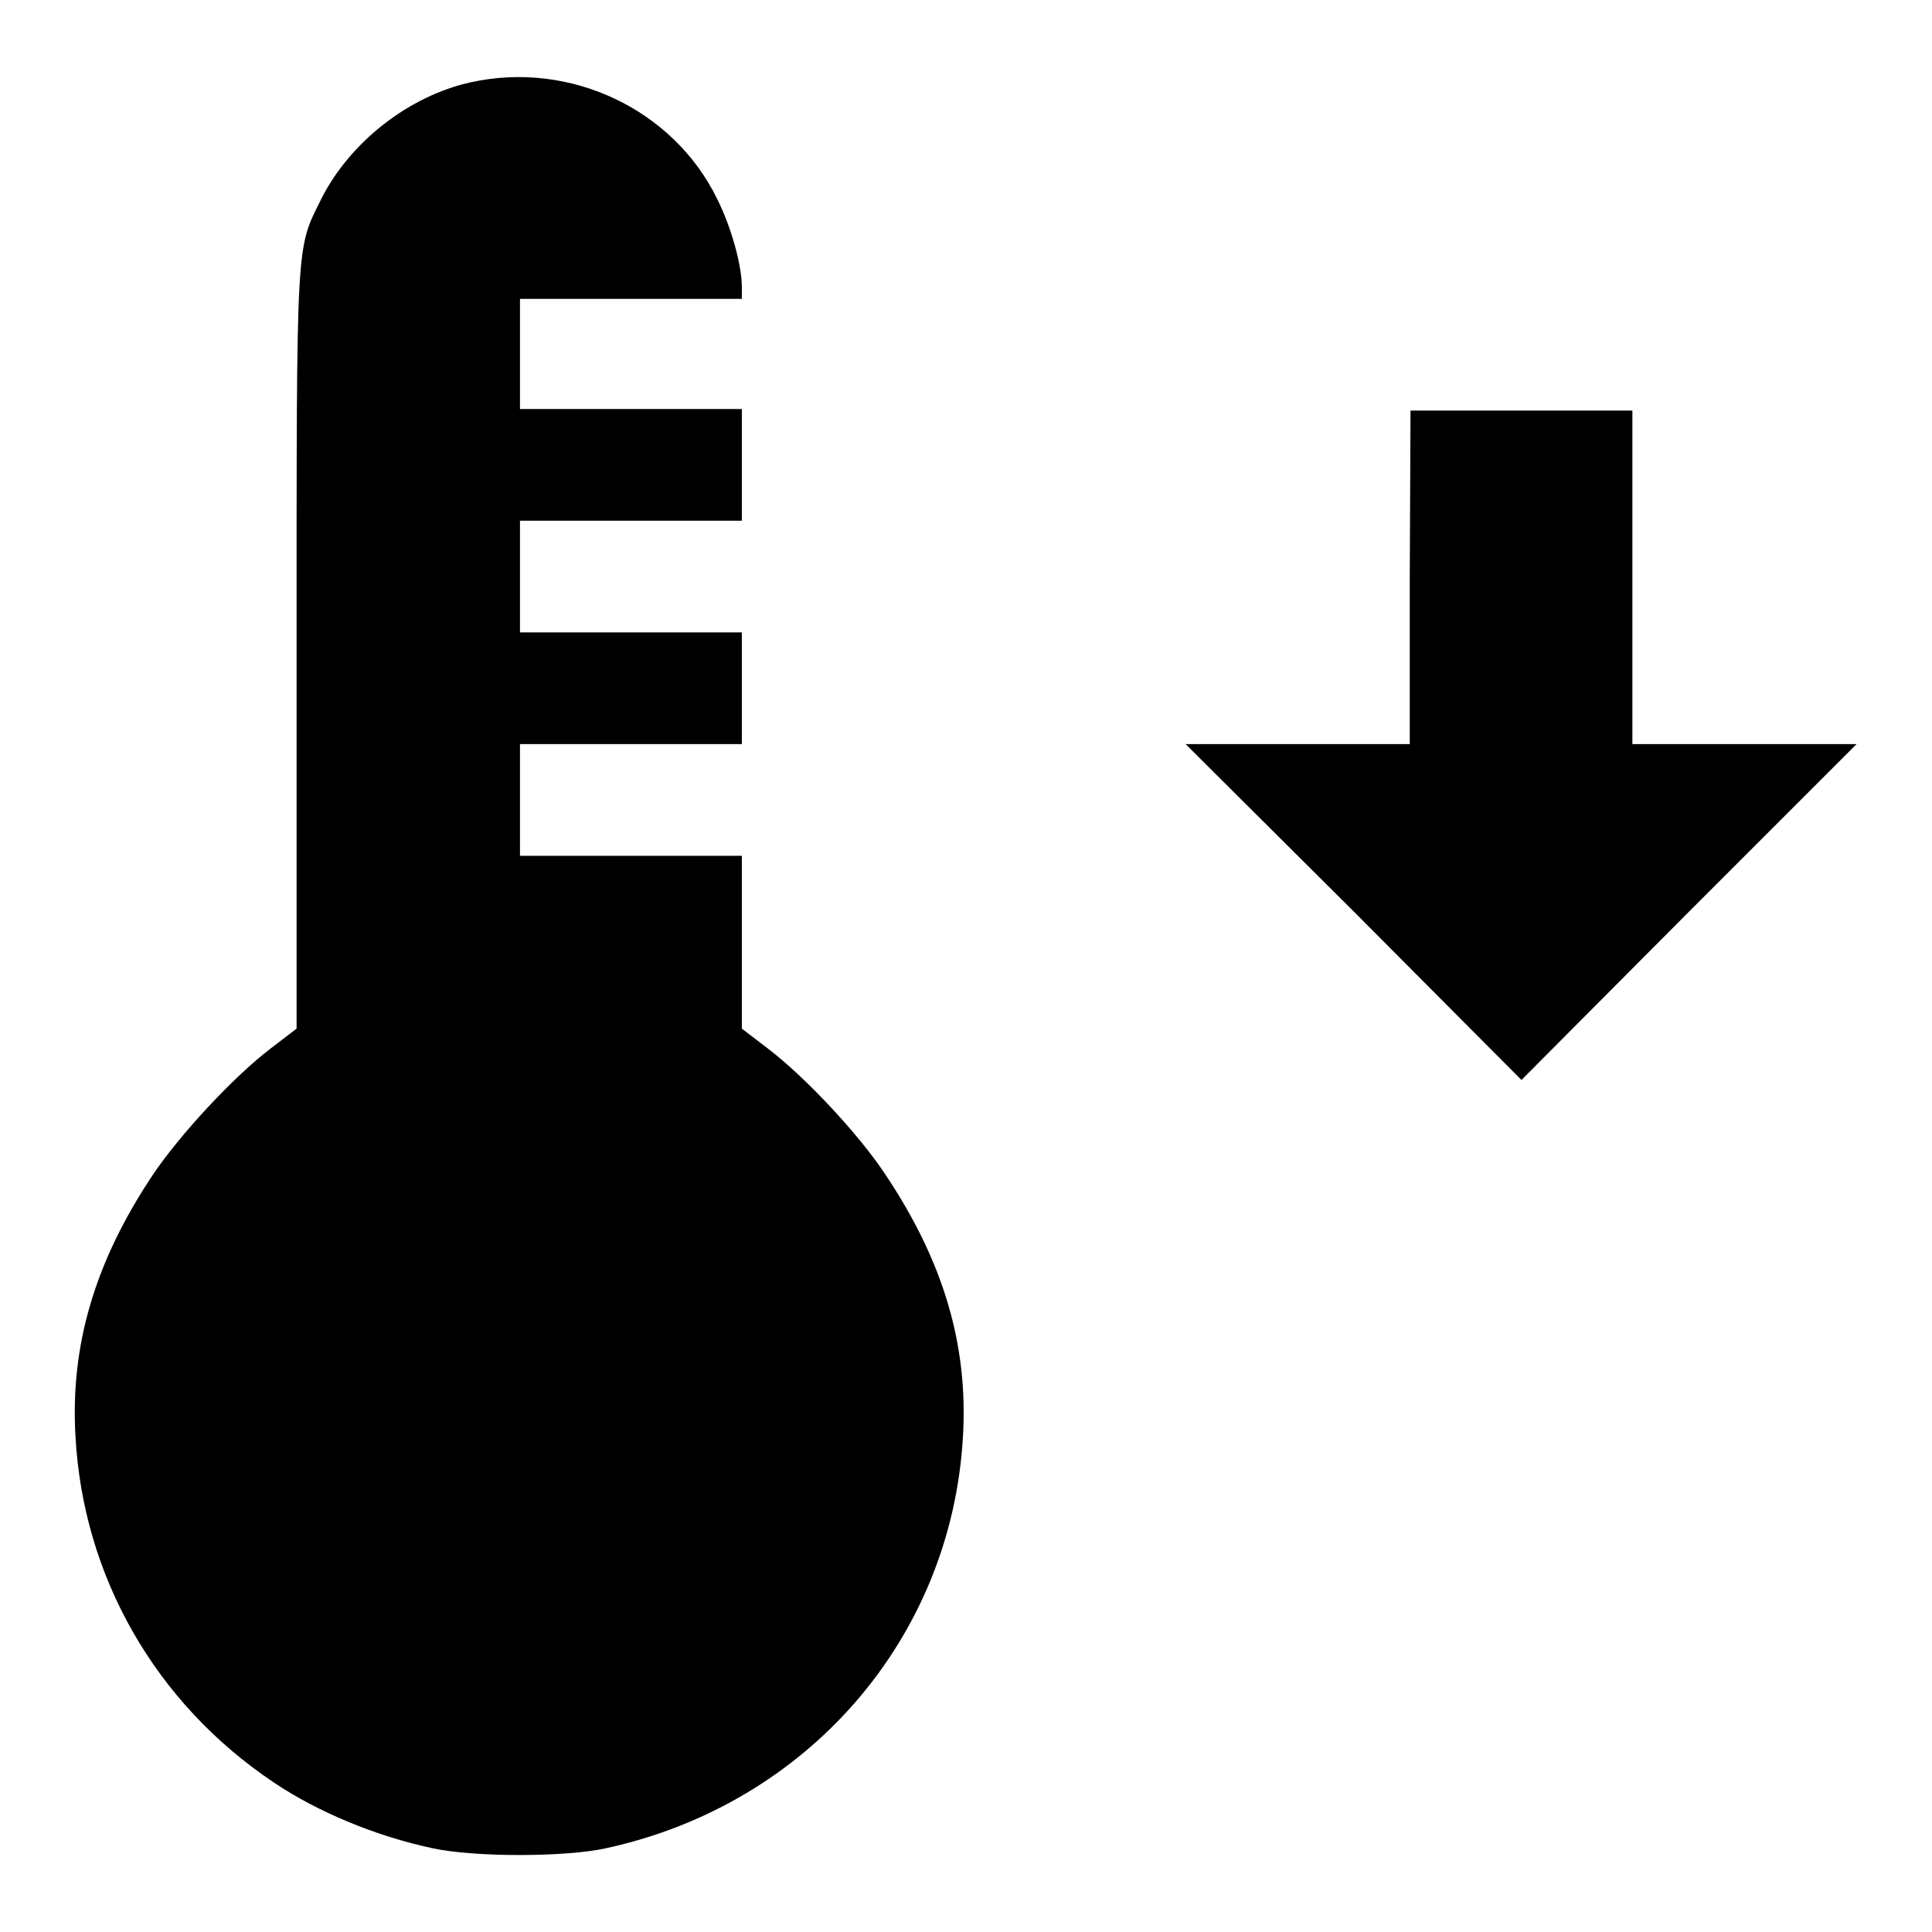
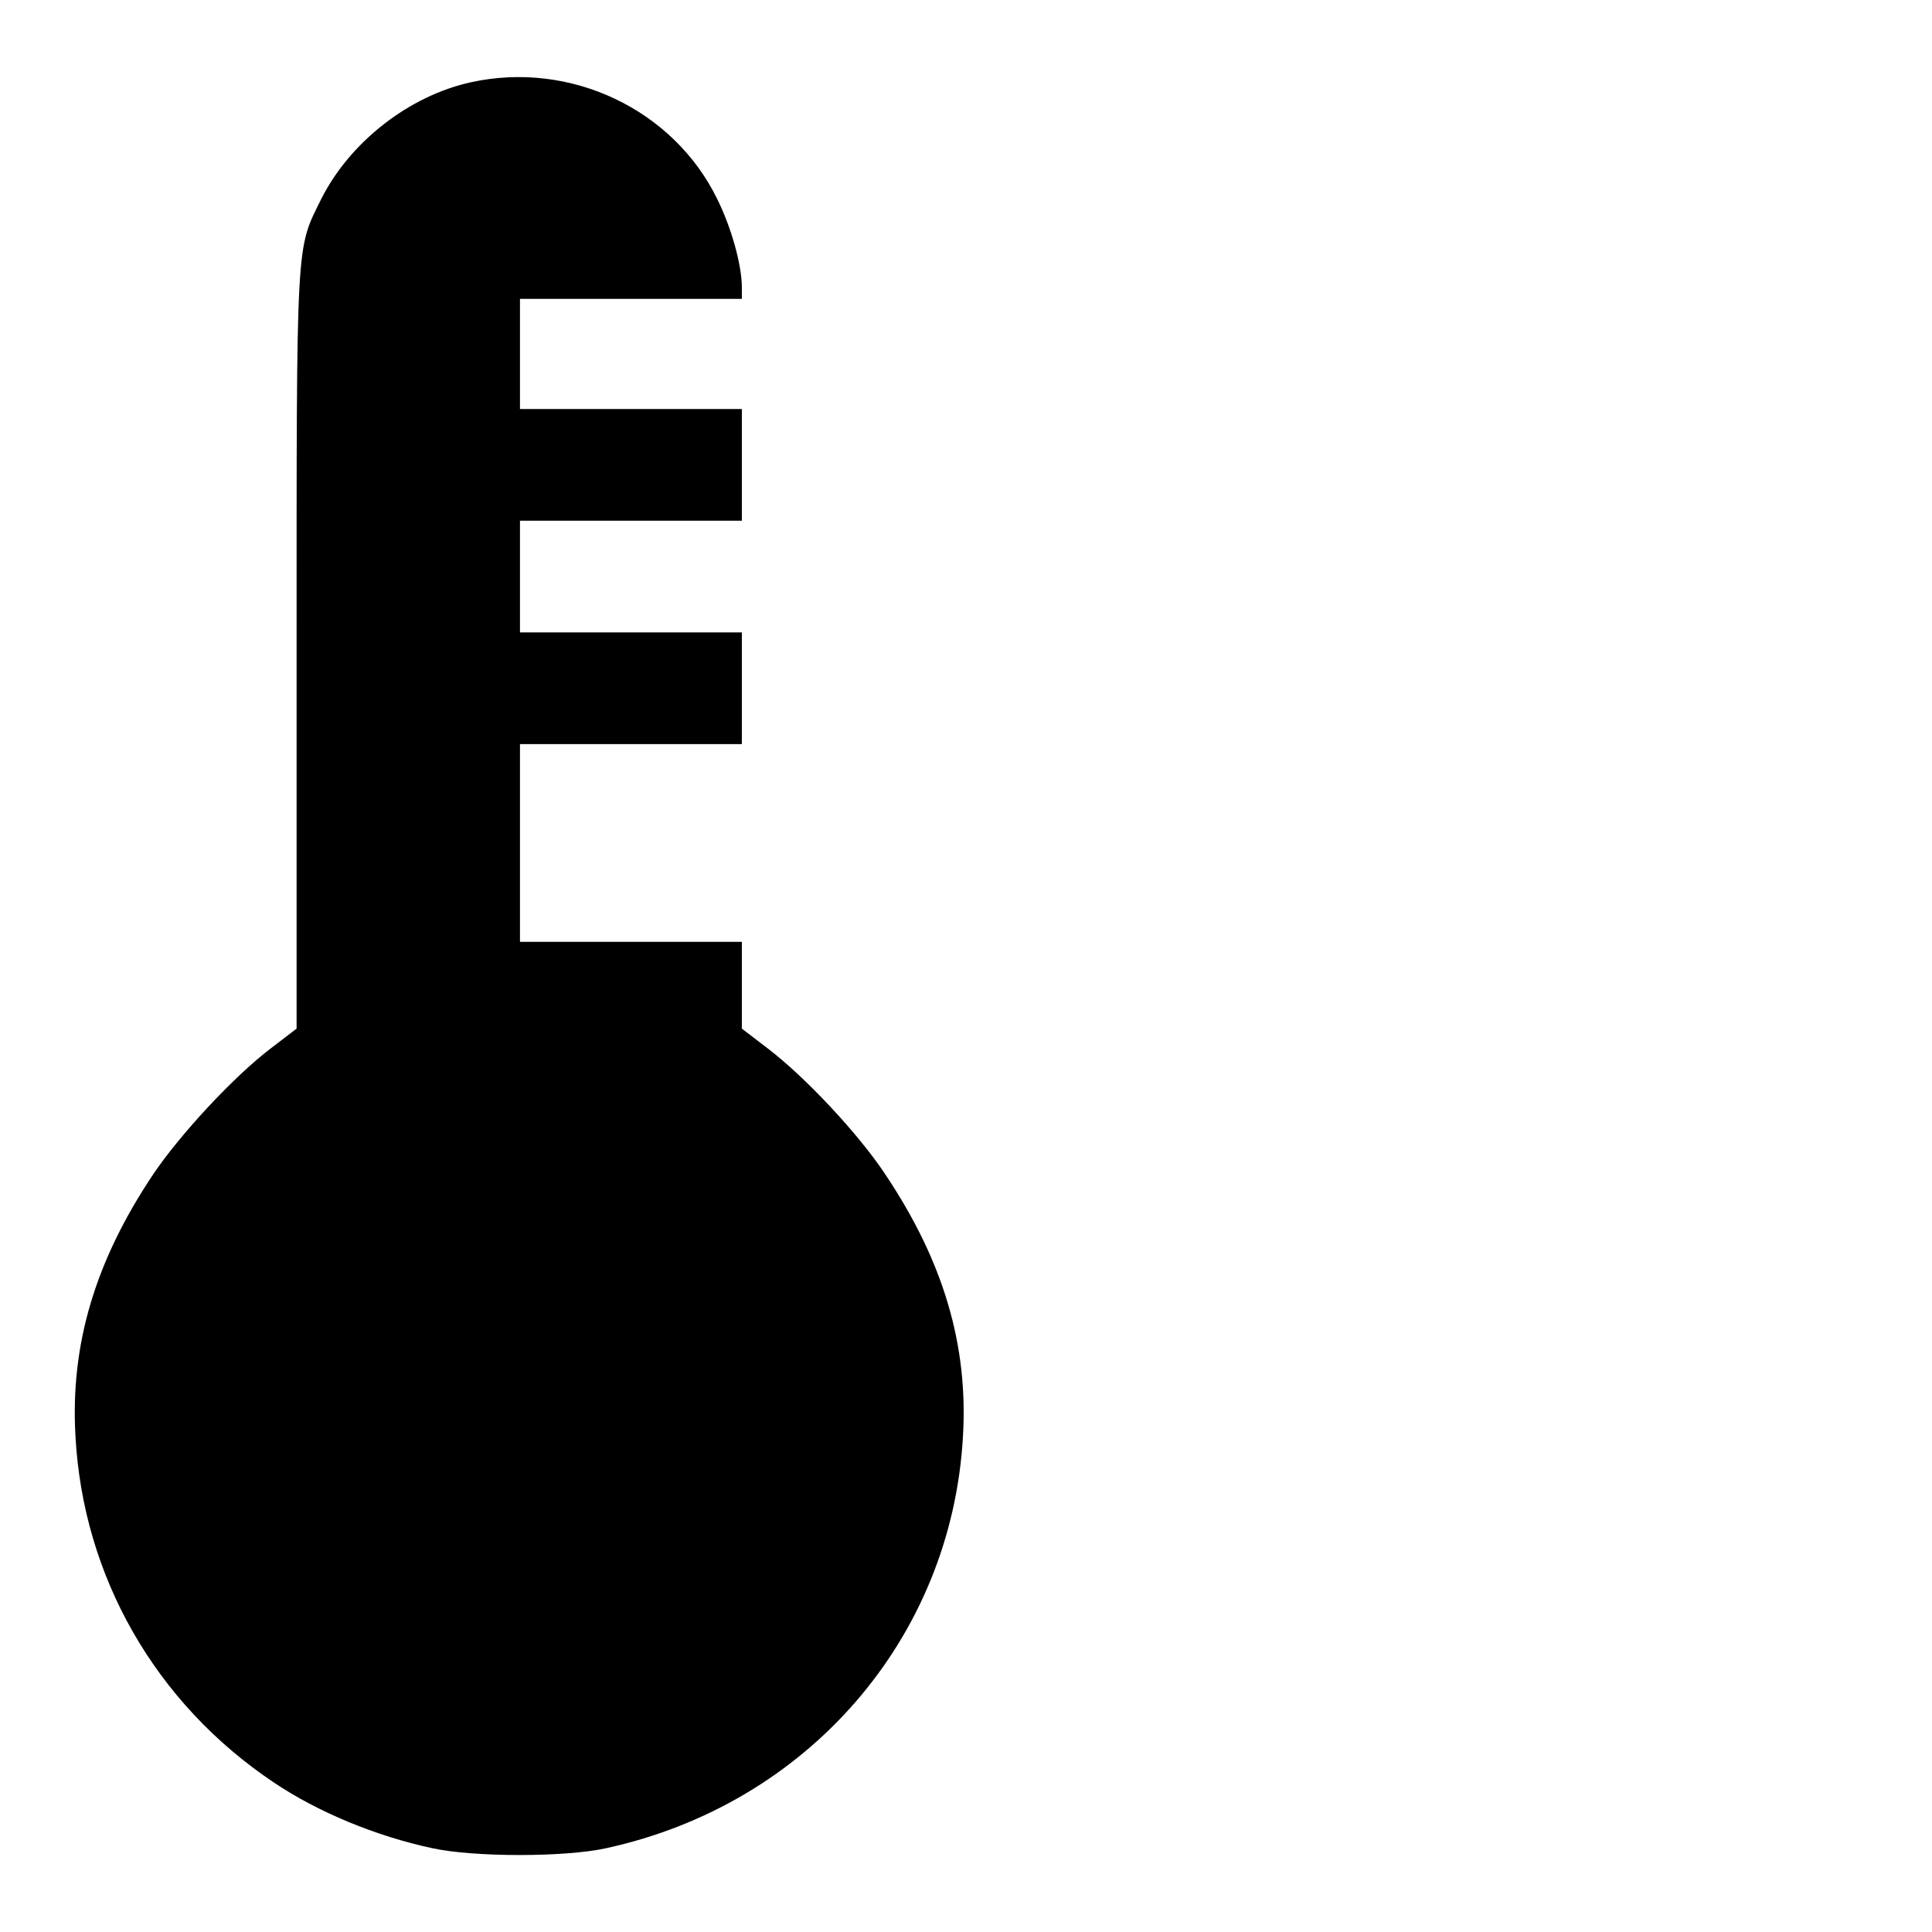
<svg xmlns="http://www.w3.org/2000/svg" version="1.1" x="0px" y="0px" viewBox="0 0 256 256" enable-background="new 0 0 256 256" xml:space="preserve">
  <g>
    <g>
      <g>
-         <path fill="#000000" d="M62.4,10.9c-8.2,1.8-16,7.9-19.8,15.4c-3.4,6.9-3.3,4.5-3.3,60.2v49.8l-3.4,2.6c-5,3.8-12.1,11.5-15.6,16.7c-7.7,11.5-11,22.6-10.3,34.7c1,18.6,10.6,35.4,26.3,45.9c5.8,3.9,13.5,7.1,21,8.7c5.5,1.2,17.6,1.2,23,0c26.7-5.8,45.8-27.8,47.3-54.6c0.7-12.1-2.6-23.2-10.3-34.7c-3.5-5.3-10.6-12.9-15.6-16.7l-3.4-2.6v-11.4v-11.5H83.6H68.9V106v-7.4h14.7h14.7v-7.4v-7.4H83.6H68.9v-7.4v-7.4h14.7h14.7v-7.4v-7.4H83.6H68.9V47v-7.4h14.7h14.7v-1.5c0-3-1.4-8-3.3-11.8C89.2,14.5,75.6,8,62.4,10.9z" />
-         <path fill="#000000" d="M186.8,76.5v22.1H172h-14.9l22.3,22.2l22.2,22.3l22.2-22.3L246,98.6h-14.9h-14.8V76.5V54.4h-14.7h-14.7L186.8,76.5L186.8,76.5z" />
+         <path fill="#000000" d="M62.4,10.9c-8.2,1.8-16,7.9-19.8,15.4c-3.4,6.9-3.3,4.5-3.3,60.2v49.8l-3.4,2.6c-5,3.8-12.1,11.5-15.6,16.7c-7.7,11.5-11,22.6-10.3,34.7c1,18.6,10.6,35.4,26.3,45.9c5.8,3.9,13.5,7.1,21,8.7c5.5,1.2,17.6,1.2,23,0c26.7-5.8,45.8-27.8,47.3-54.6c0.7-12.1-2.6-23.2-10.3-34.7c-3.5-5.3-10.6-12.9-15.6-16.7l-3.4-2.6v-11.5H83.6H68.9V106v-7.4h14.7h14.7v-7.4v-7.4H83.6H68.9v-7.4v-7.4h14.7h14.7v-7.4v-7.4H83.6H68.9V47v-7.4h14.7h14.7v-1.5c0-3-1.4-8-3.3-11.8C89.2,14.5,75.6,8,62.4,10.9z" />
      </g>
    </g>
  </g>
</svg>